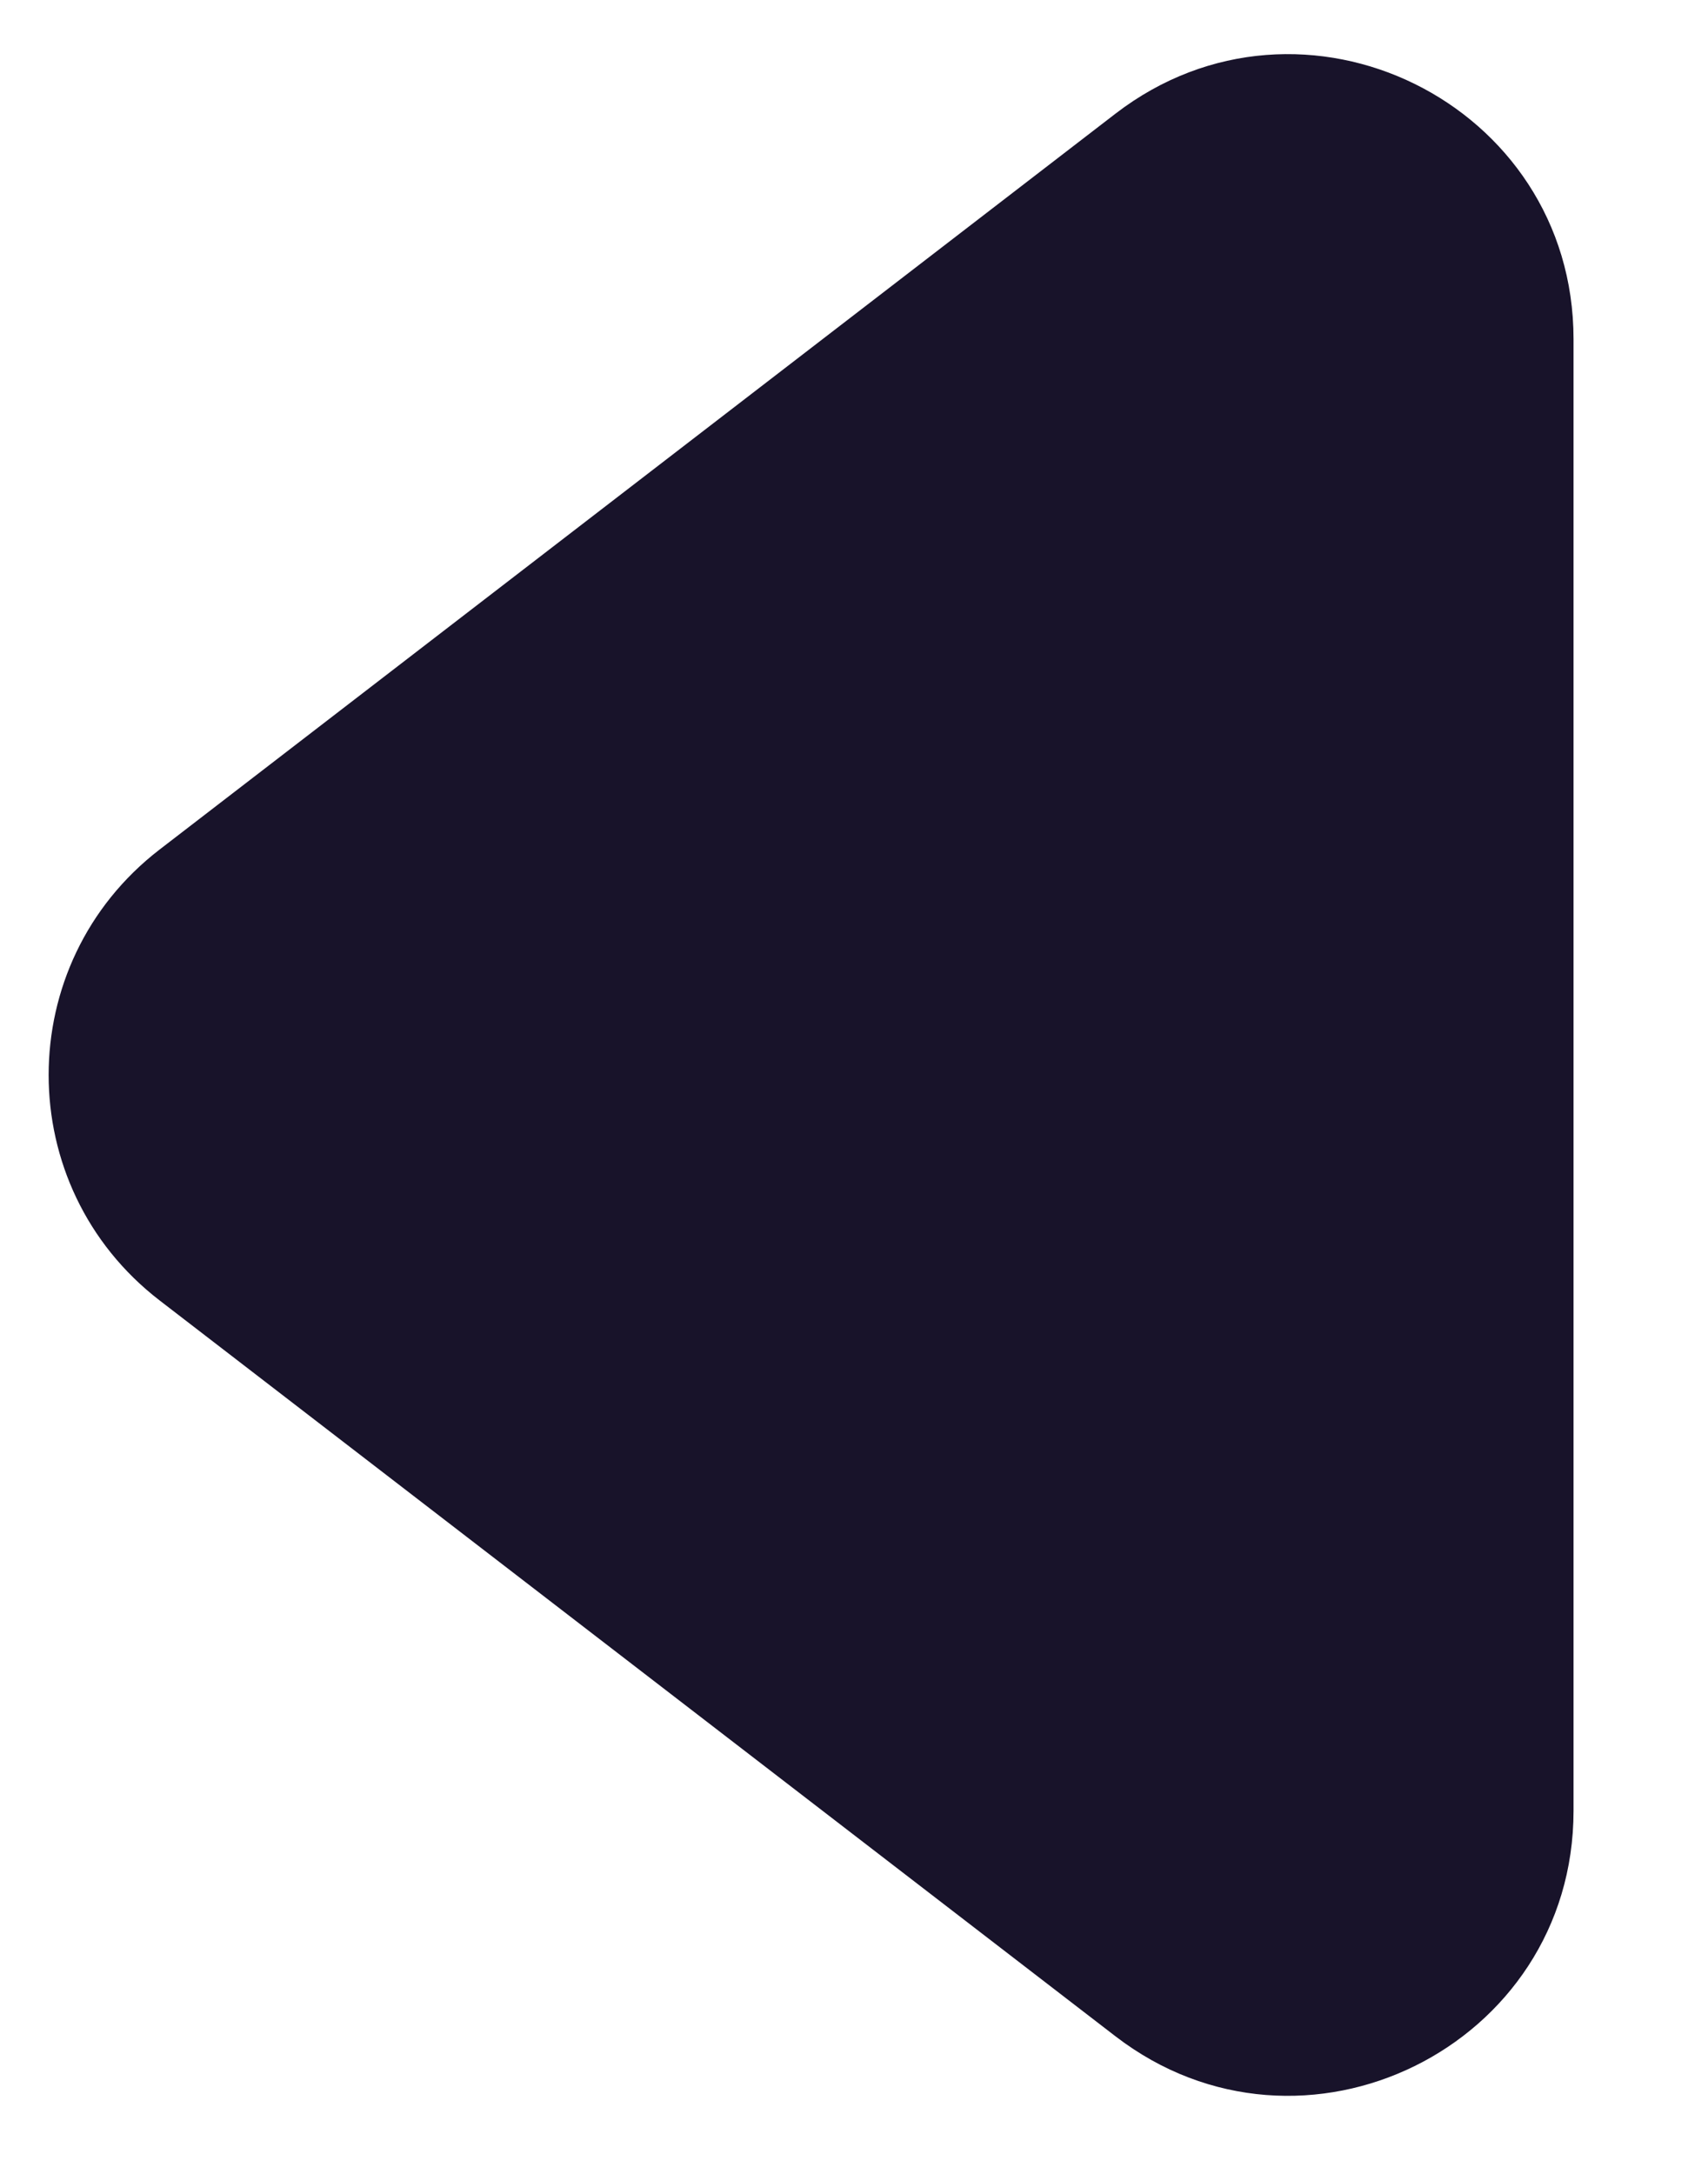
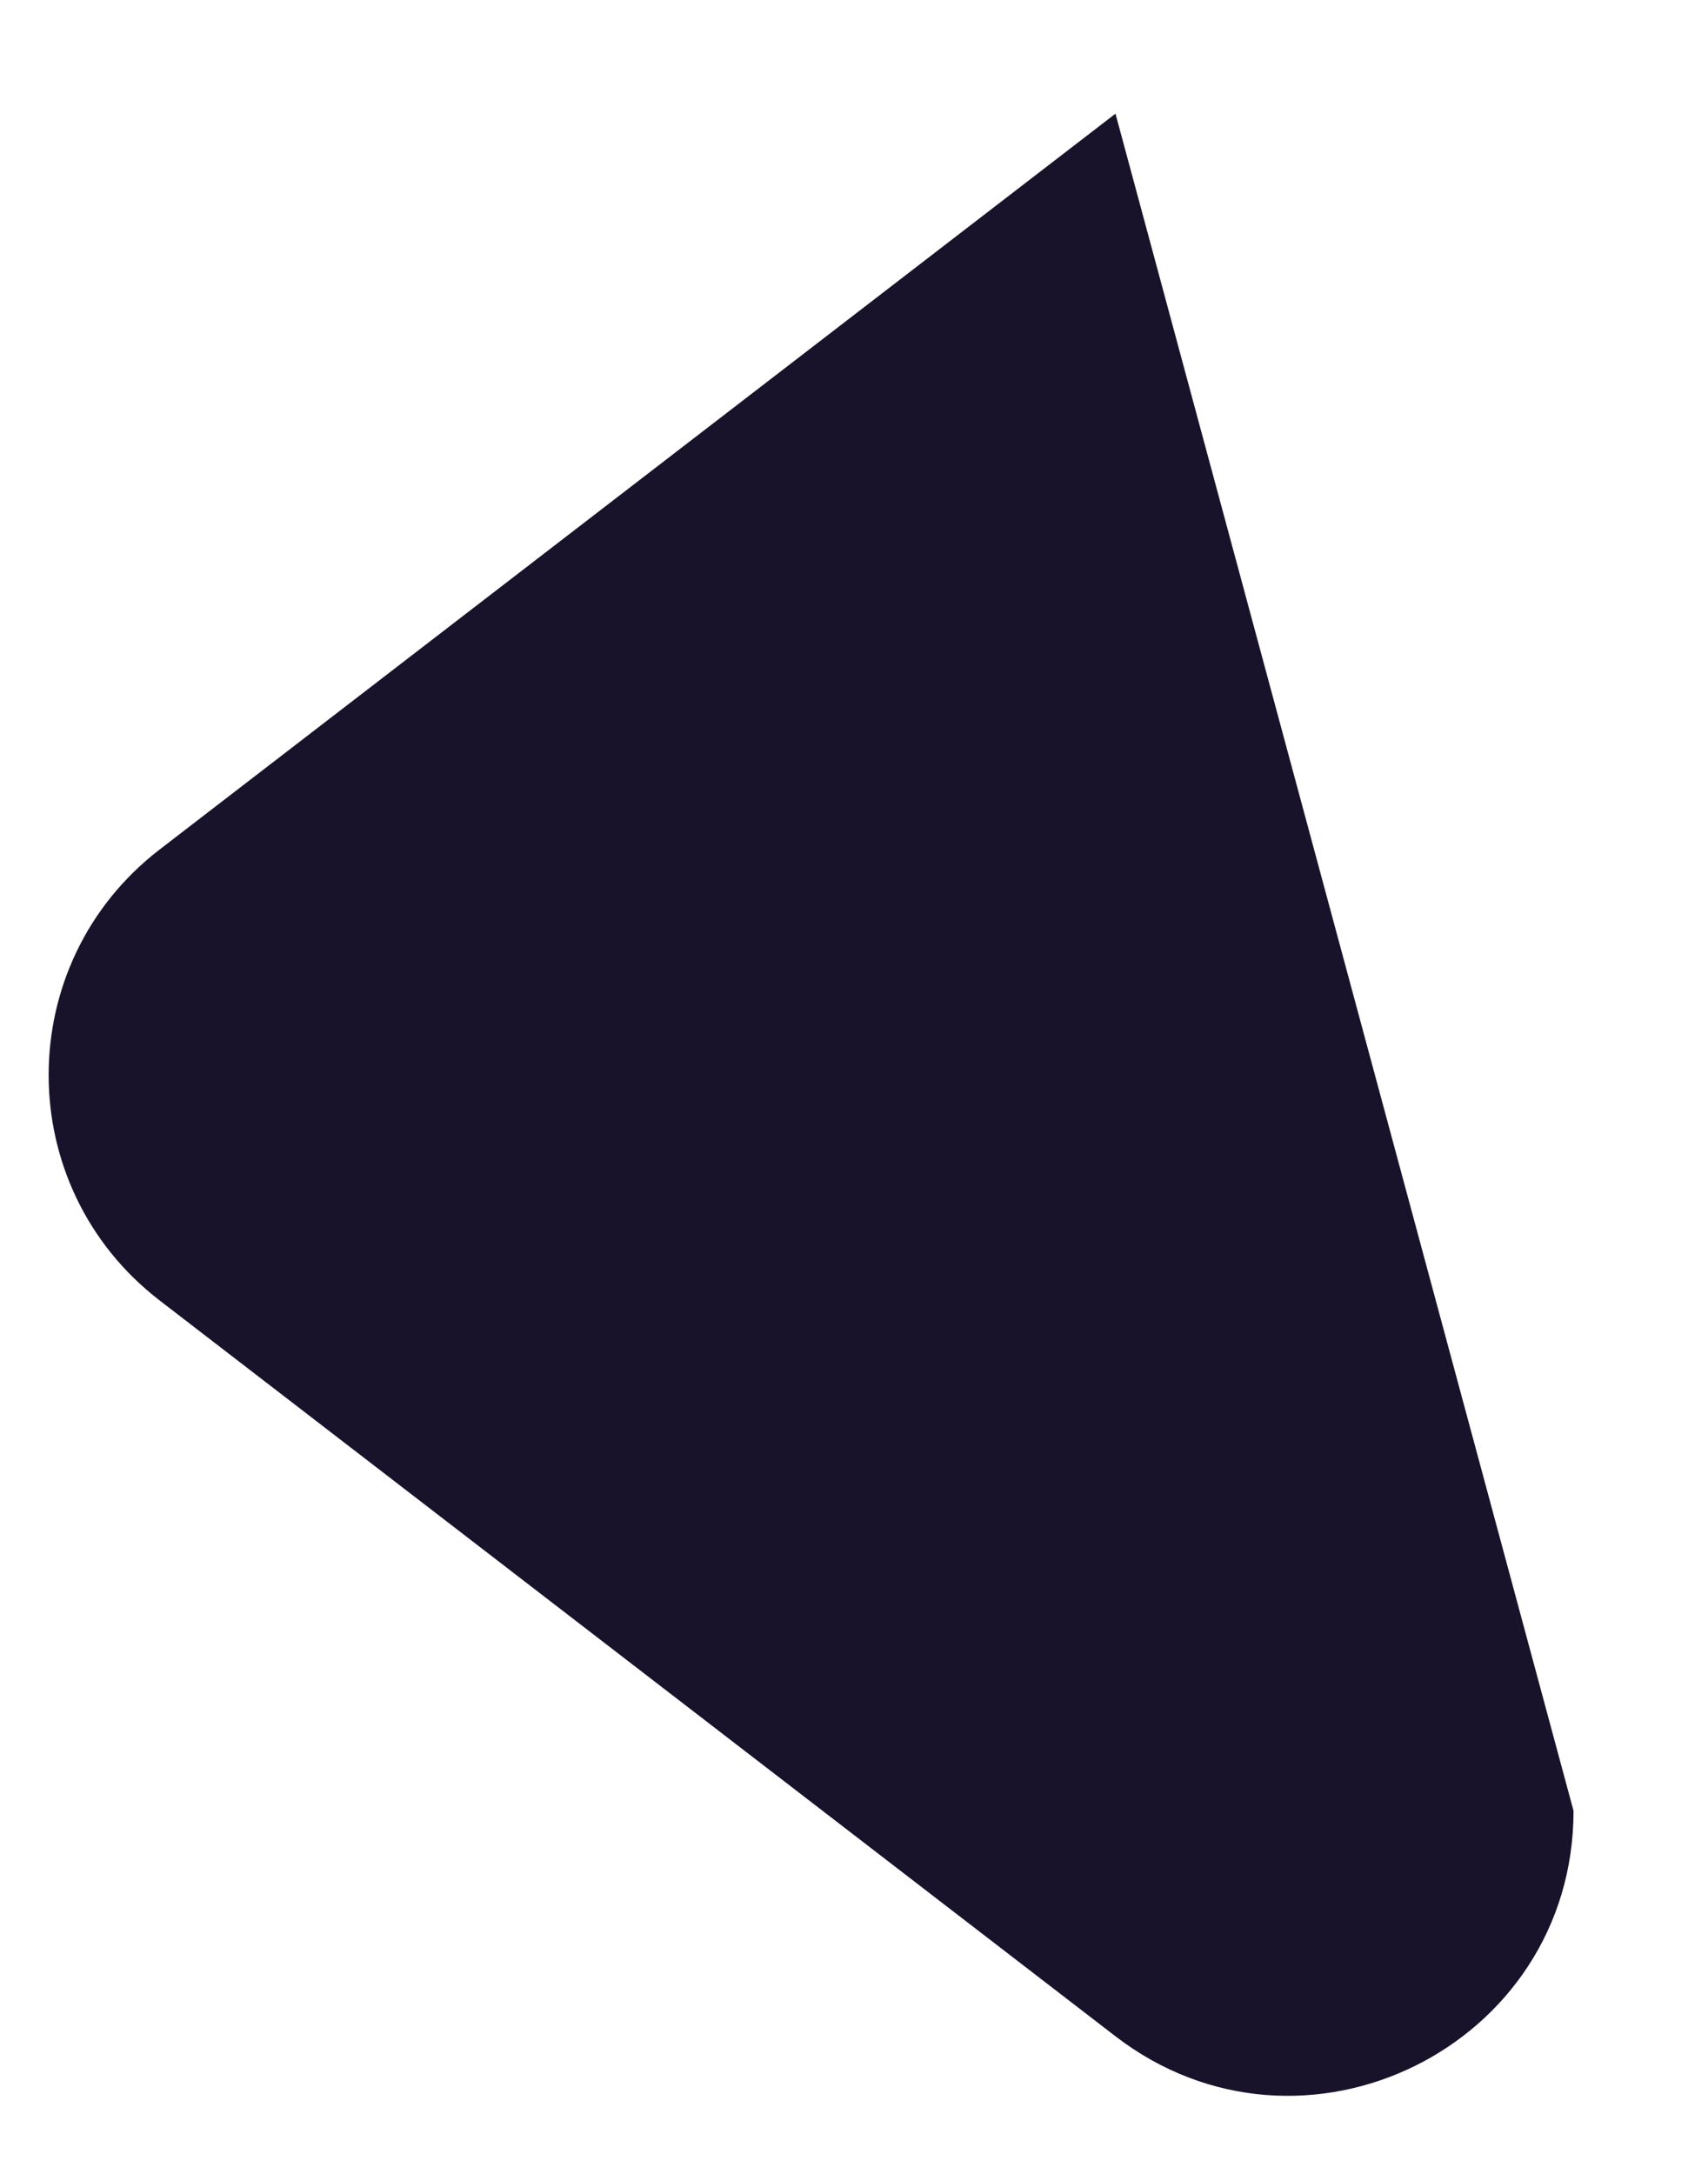
<svg xmlns="http://www.w3.org/2000/svg" width="11" height="14" viewBox="0 0 11 14" fill="none">
-   <path d="M1.028 8.375C0.075 7.641 0.075 6.205 1.028 5.471L7.184 0.732C8.389 -0.195 10.134 0.664 10.134 2.184L10.134 11.662C10.134 13.182 8.389 14.041 7.184 13.114L1.028 8.375Z" fill="#18132A" />
+   <path d="M1.028 8.375C0.075 7.641 0.075 6.205 1.028 5.471L7.184 0.732L10.134 11.662C10.134 13.182 8.389 14.041 7.184 13.114L1.028 8.375Z" fill="#18132A" />
</svg>